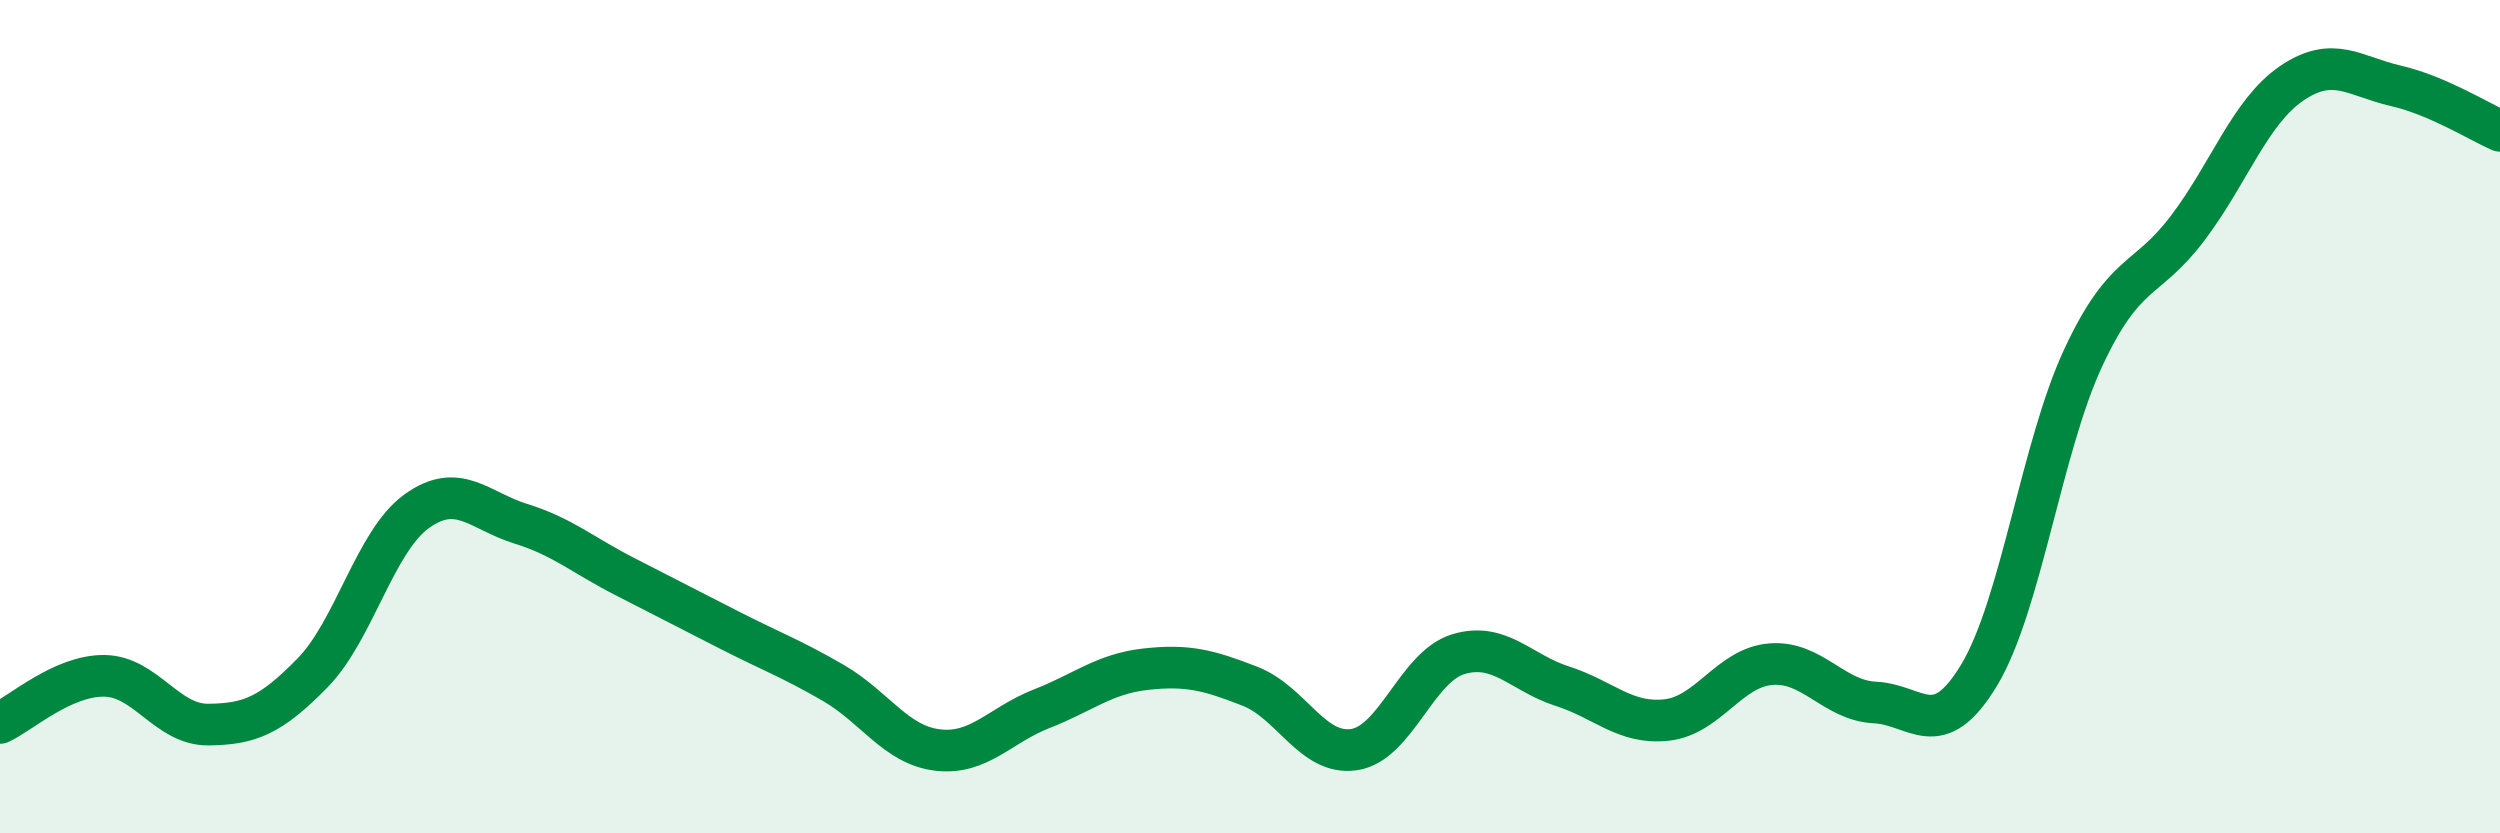
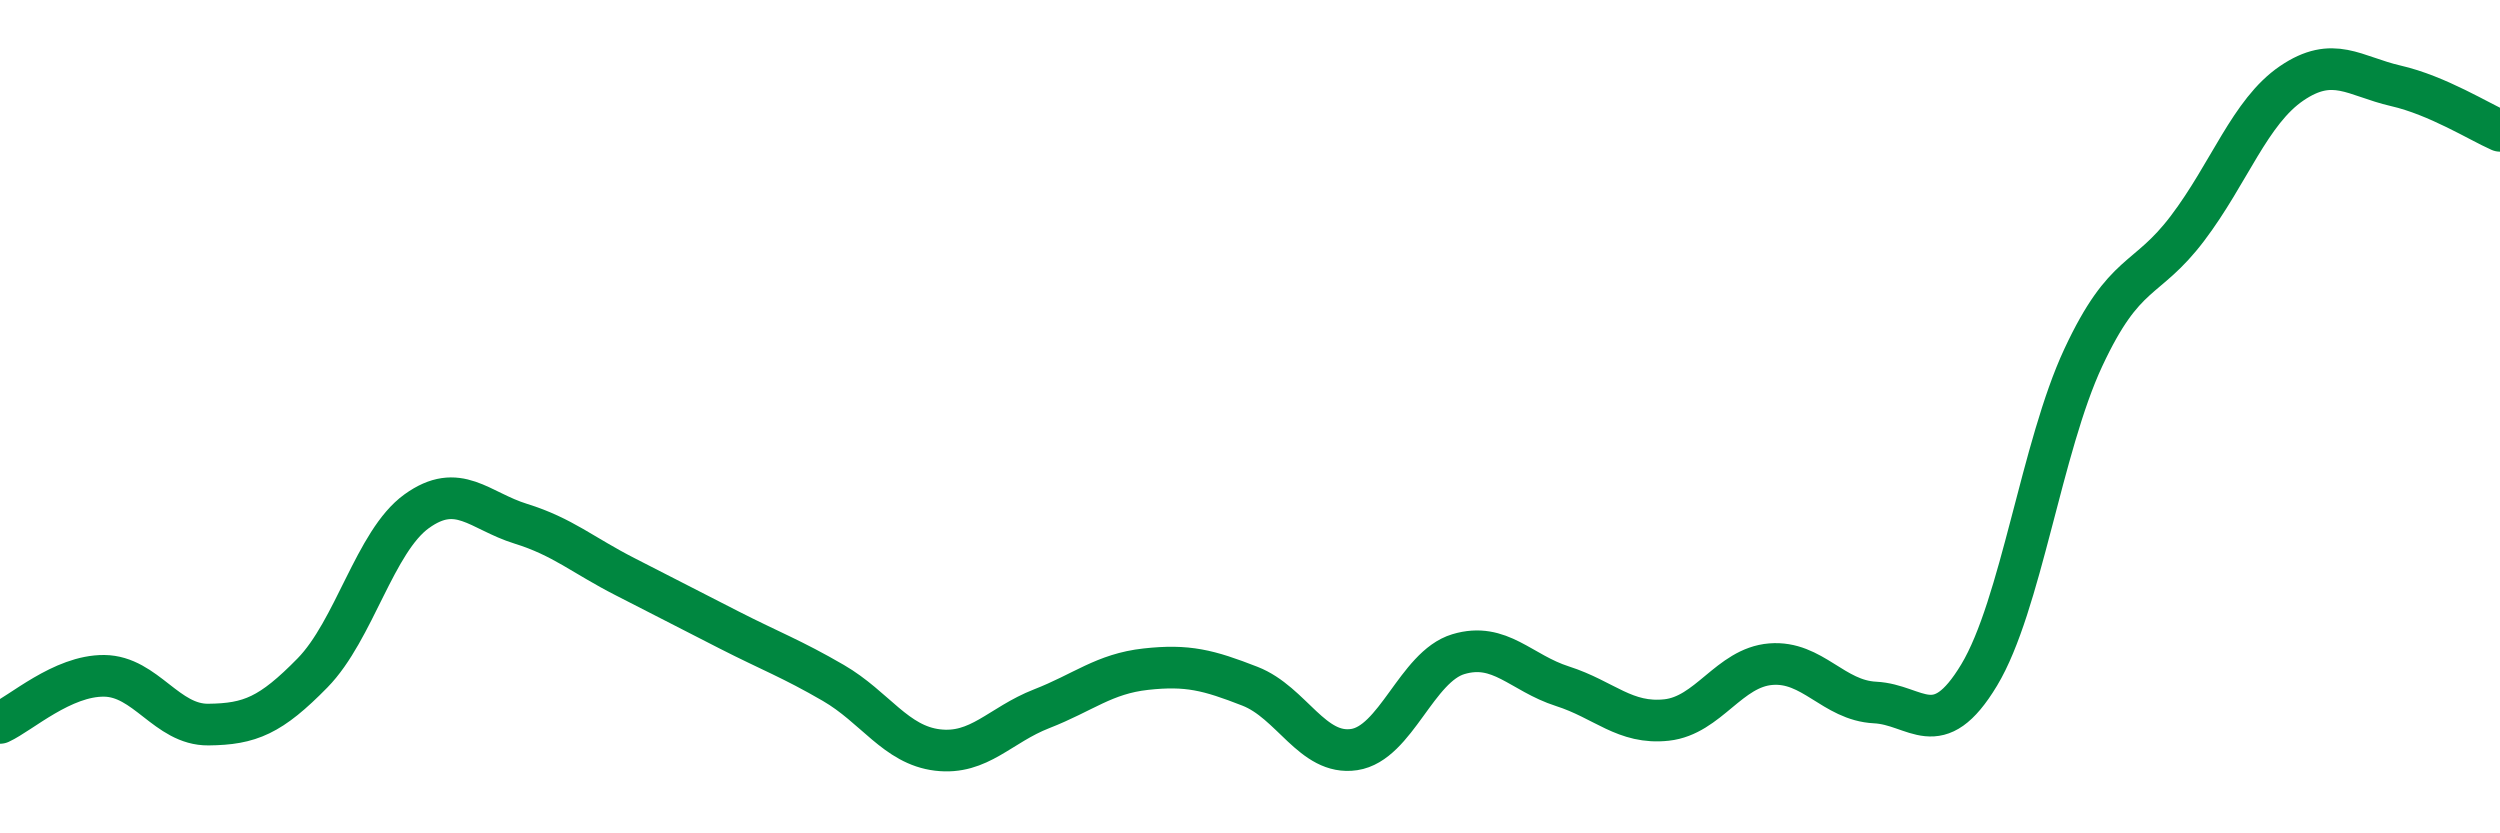
<svg xmlns="http://www.w3.org/2000/svg" width="60" height="20" viewBox="0 0 60 20">
-   <path d="M 0,17.35 C 0.5,17.12 1.5,16.21 2.5,16.22 C 3.5,16.23 4,17.4 5,17.39 C 6,17.38 6.5,17.17 7.5,16.15 C 8.5,15.13 9,12.99 10,12.27 C 11,11.55 11.5,12.26 12.5,12.57 C 13.5,12.88 14,13.33 15,13.84 C 16,14.35 16.5,14.61 17.5,15.12 C 18.5,15.63 19,15.81 20,16.39 C 21,16.97 21.5,17.88 22.5,18 C 23.5,18.12 24,17.4 25,17.01 C 26,16.62 26.5,16.17 27.5,16.06 C 28.5,15.95 29,16.08 30,16.47 C 31,16.86 31.5,18.14 32.5,17.99 C 33.5,17.84 34,16 35,15.7 C 36,15.4 36.5,16.15 37.5,16.47 C 38.5,16.79 39,17.39 40,17.28 C 41,17.17 41.5,16.02 42.5,15.94 C 43.5,15.86 44,16.81 45,16.86 C 46,16.91 46.5,17.86 47.5,16.2 C 48.5,14.54 49,10.72 50,8.58 C 51,6.44 51.5,6.8 52.5,5.48 C 53.5,4.16 54,2.68 55,2 C 56,1.32 56.5,1.83 57.5,2.06 C 58.5,2.29 59.5,2.92 60,3.14L60 20L0 20Z" fill="#008740" opacity="0.1" stroke-linecap="round" stroke-linejoin="round" />
  <path d="M 0,17.35 C 0.5,17.12 1.5,16.21 2.5,16.22 C 3.5,16.23 4,17.4 5,17.39 C 6,17.38 6.5,17.17 7.5,16.15 C 8.5,15.13 9,12.99 10,12.27 C 11,11.55 11.5,12.26 12.5,12.57 C 13.5,12.88 14,13.33 15,13.84 C 16,14.35 16.5,14.61 17.5,15.12 C 18.5,15.63 19,15.81 20,16.39 C 21,16.97 21.5,17.88 22.5,18 C 23.5,18.12 24,17.4 25,17.01 C 26,16.62 26.5,16.17 27.5,16.06 C 28.5,15.95 29,16.08 30,16.47 C 31,16.86 31.5,18.14 32.5,17.99 C 33.5,17.84 34,16 35,15.7 C 36,15.4 36.5,16.15 37.5,16.47 C 38.5,16.79 39,17.39 40,17.28 C 41,17.17 41.5,16.02 42.5,15.94 C 43.5,15.86 44,16.81 45,16.86 C 46,16.91 46.5,17.86 47.5,16.2 C 48.5,14.54 49,10.72 50,8.58 C 51,6.44 51.5,6.8 52.5,5.48 C 53.5,4.16 54,2.68 55,2 C 56,1.32 56.5,1.83 57.5,2.06 C 58.5,2.29 59.5,2.92 60,3.14" stroke="#008740" stroke-width="1" fill="none" stroke-linecap="round" stroke-linejoin="round" />
</svg>